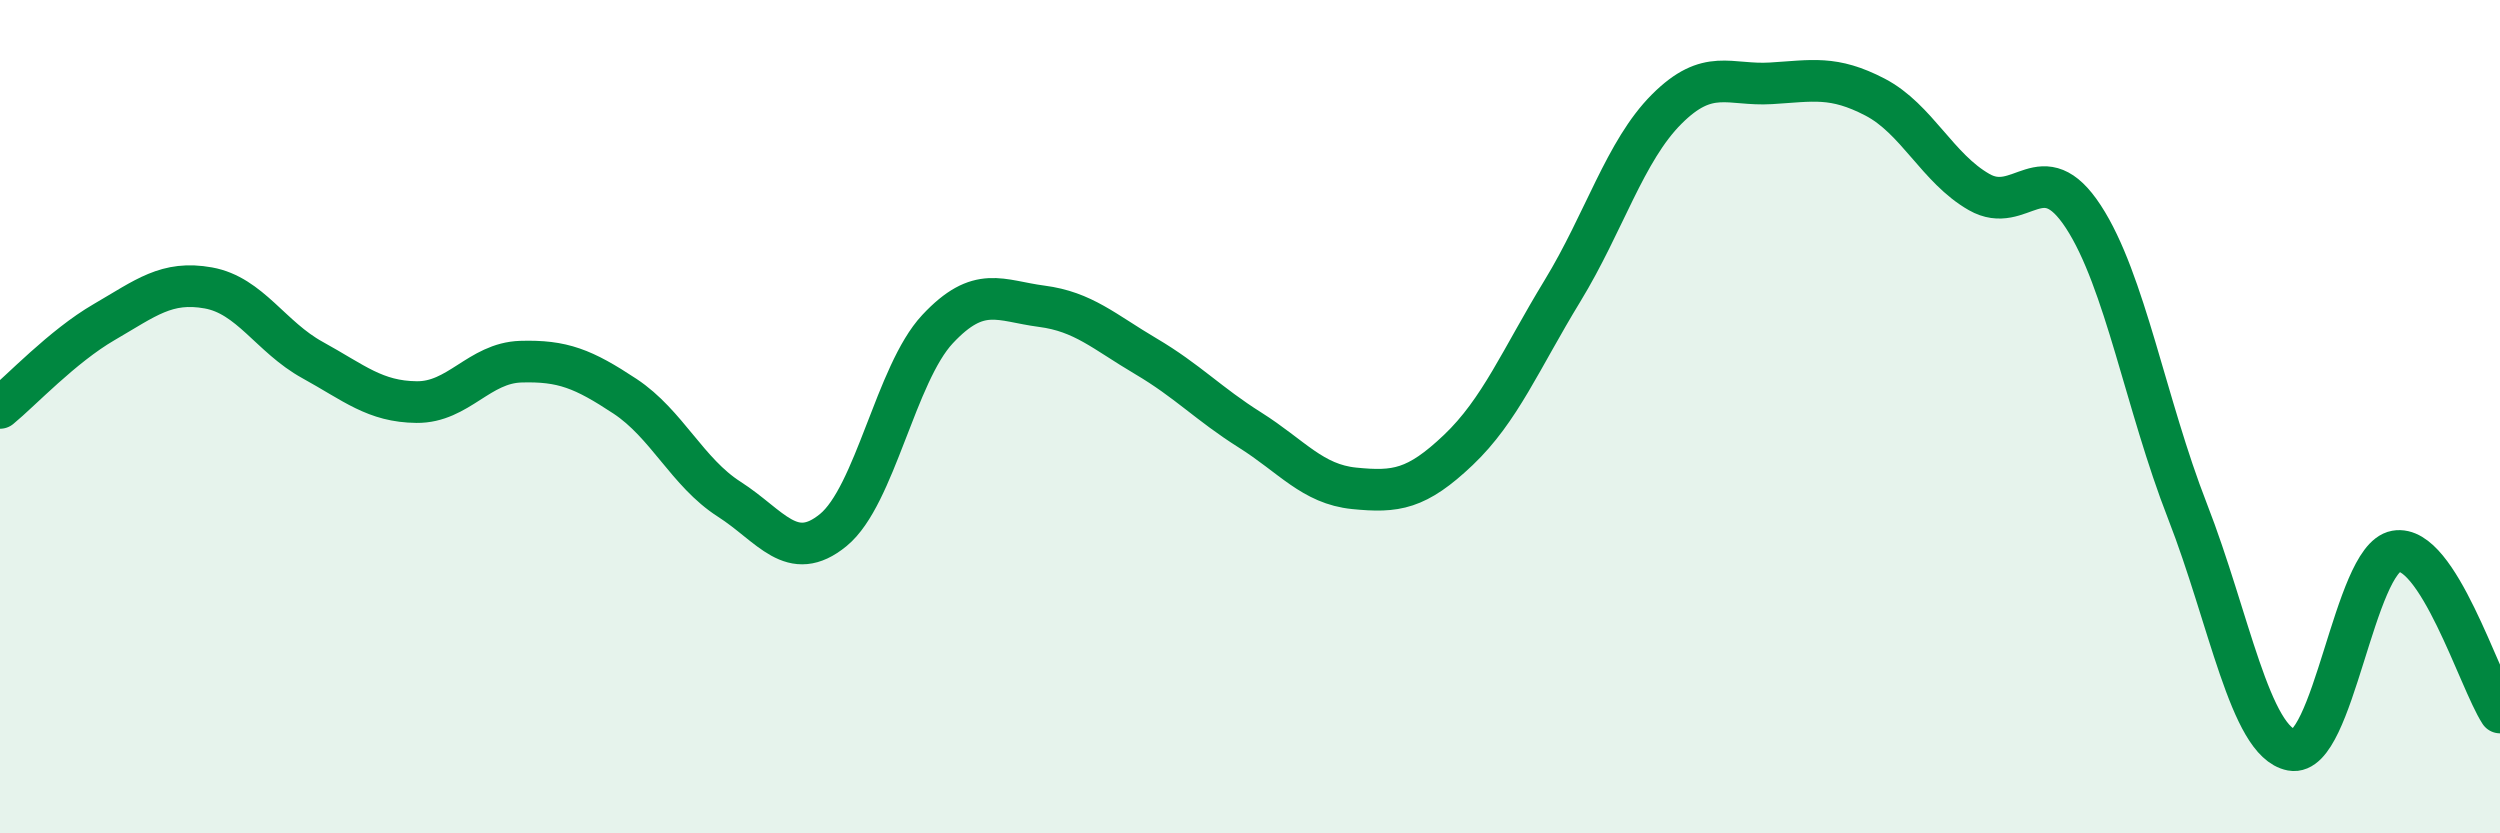
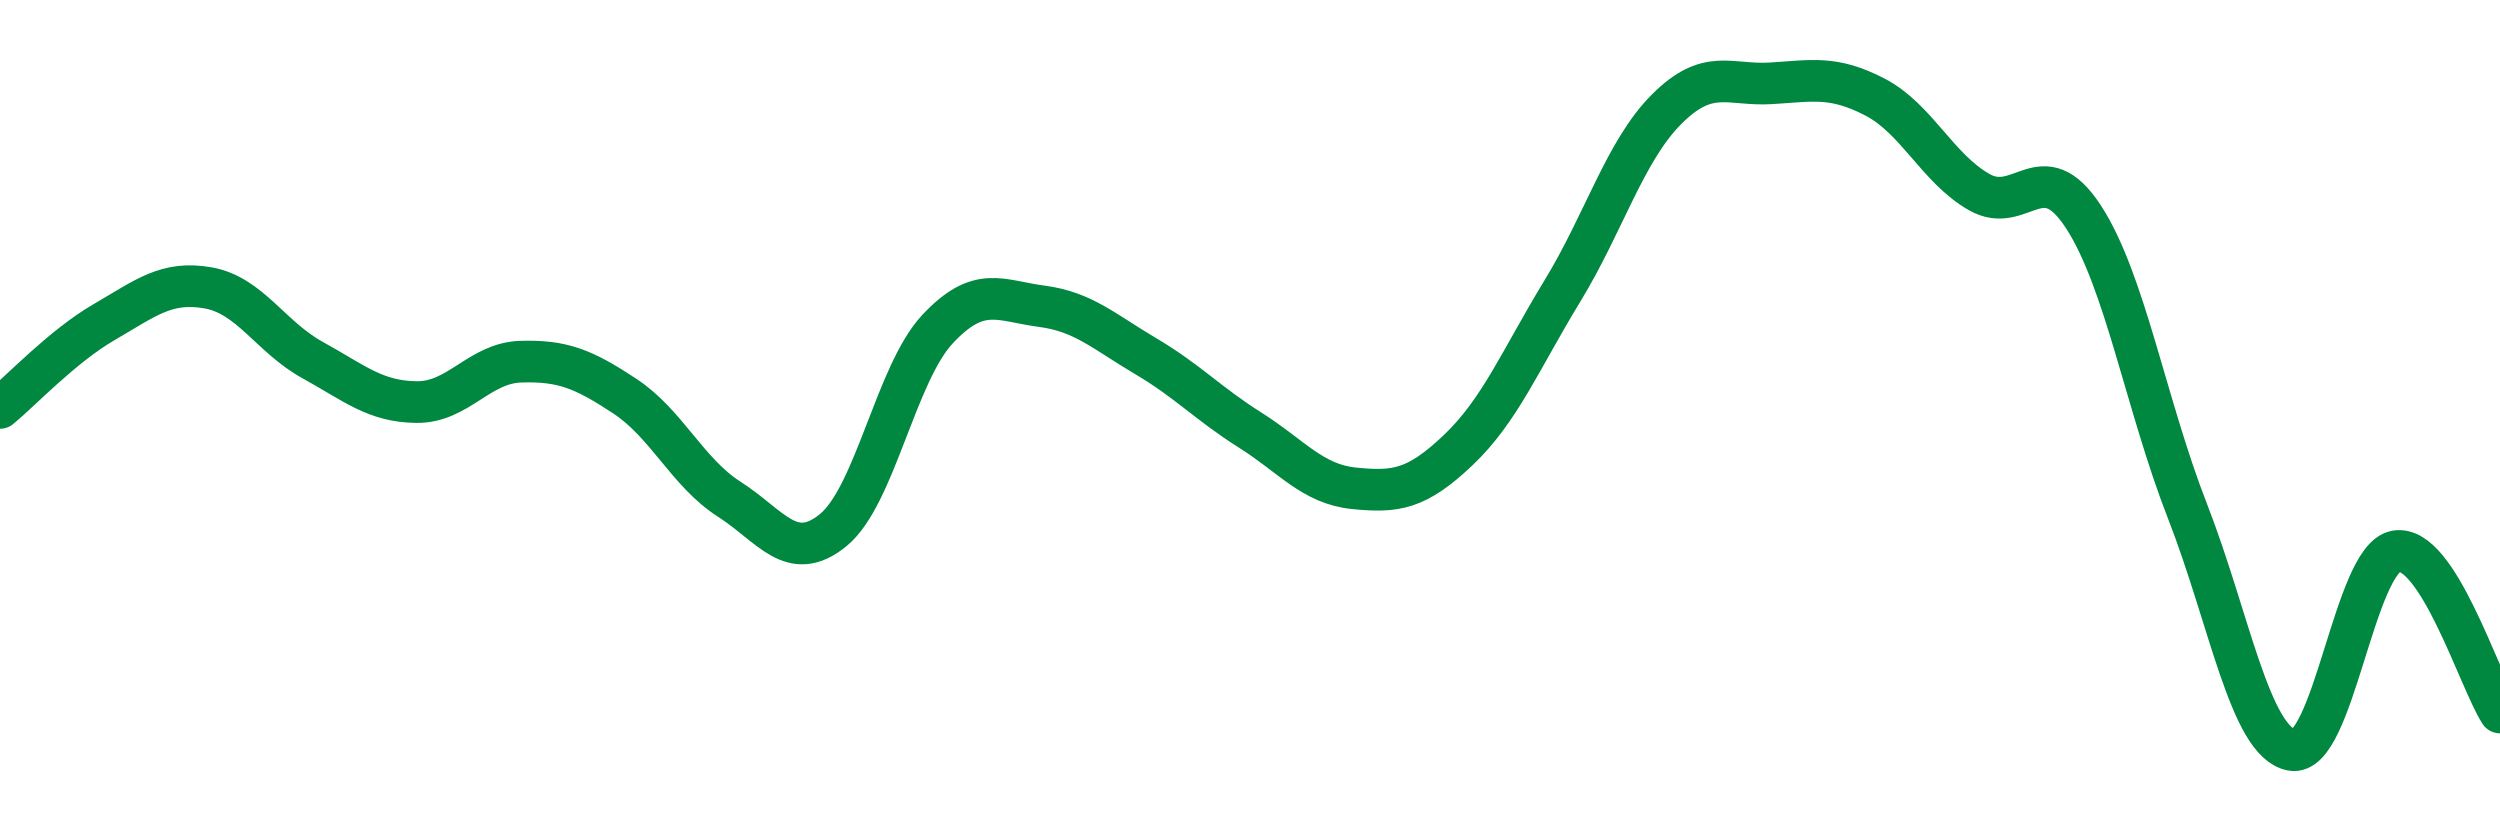
<svg xmlns="http://www.w3.org/2000/svg" width="60" height="20" viewBox="0 0 60 20">
-   <path d="M 0,9.79 C 0.5,9.38 1.5,8.31 2.5,7.73 C 3.5,7.15 4,6.73 5,6.91 C 6,7.09 6.5,8.09 7.5,8.64 C 8.5,9.19 9,9.64 10,9.65 C 11,9.66 11.5,8.71 12.5,8.68 C 13.5,8.65 14,8.85 15,9.51 C 16,10.17 16.5,11.34 17.5,11.98 C 18.5,12.62 19,13.54 20,12.72 C 21,11.9 21.5,8.97 22.5,7.9 C 23.5,6.83 24,7.22 25,7.35 C 26,7.48 26.5,7.96 27.5,8.55 C 28.5,9.14 29,9.69 30,10.32 C 31,10.95 31.5,11.62 32.5,11.72 C 33.5,11.82 34,11.75 35,10.8 C 36,9.85 36.5,8.62 37.5,6.98 C 38.5,5.34 39,3.62 40,2.62 C 41,1.62 41.5,2.06 42.5,2 C 43.5,1.94 44,1.81 45,2.33 C 46,2.85 46.5,4.04 47.5,4.61 C 48.5,5.18 49,3.67 50,5.2 C 51,6.73 51.5,9.71 52.5,12.27 C 53.5,14.83 54,17.81 55,18 C 56,18.19 56.5,13.41 57.5,13.23 C 58.5,13.05 59.5,16.33 60,17.1L60 20L0 20Z" fill="#008740" opacity="0.1" stroke-linecap="round" stroke-linejoin="round" />
  <path d="M 0,9.79 C 0.5,9.38 1.5,8.31 2.5,7.73 C 3.5,7.15 4,6.73 5,6.91 C 6,7.09 6.5,8.09 7.5,8.64 C 8.5,9.19 9,9.64 10,9.65 C 11,9.66 11.5,8.71 12.5,8.68 C 13.5,8.65 14,8.85 15,9.51 C 16,10.17 16.5,11.34 17.5,11.98 C 18.5,12.62 19,13.54 20,12.72 C 21,11.9 21.5,8.97 22.5,7.9 C 23.5,6.83 24,7.22 25,7.35 C 26,7.48 26.5,7.96 27.5,8.55 C 28.5,9.14 29,9.69 30,10.32 C 31,10.95 31.5,11.62 32.5,11.72 C 33.5,11.82 34,11.75 35,10.8 C 36,9.85 36.5,8.62 37.5,6.98 C 38.5,5.34 39,3.62 40,2.62 C 41,1.62 41.5,2.06 42.5,2 C 43.5,1.94 44,1.81 45,2.33 C 46,2.85 46.5,4.04 47.5,4.61 C 48.5,5.18 49,3.67 50,5.2 C 51,6.73 51.5,9.71 52.5,12.27 C 53.5,14.83 54,17.81 55,18 C 56,18.19 56.5,13.41 57.5,13.23 C 58.5,13.05 59.5,16.33 60,17.1" stroke="#008740" stroke-width="1" fill="none" stroke-linecap="round" stroke-linejoin="round" />
</svg>